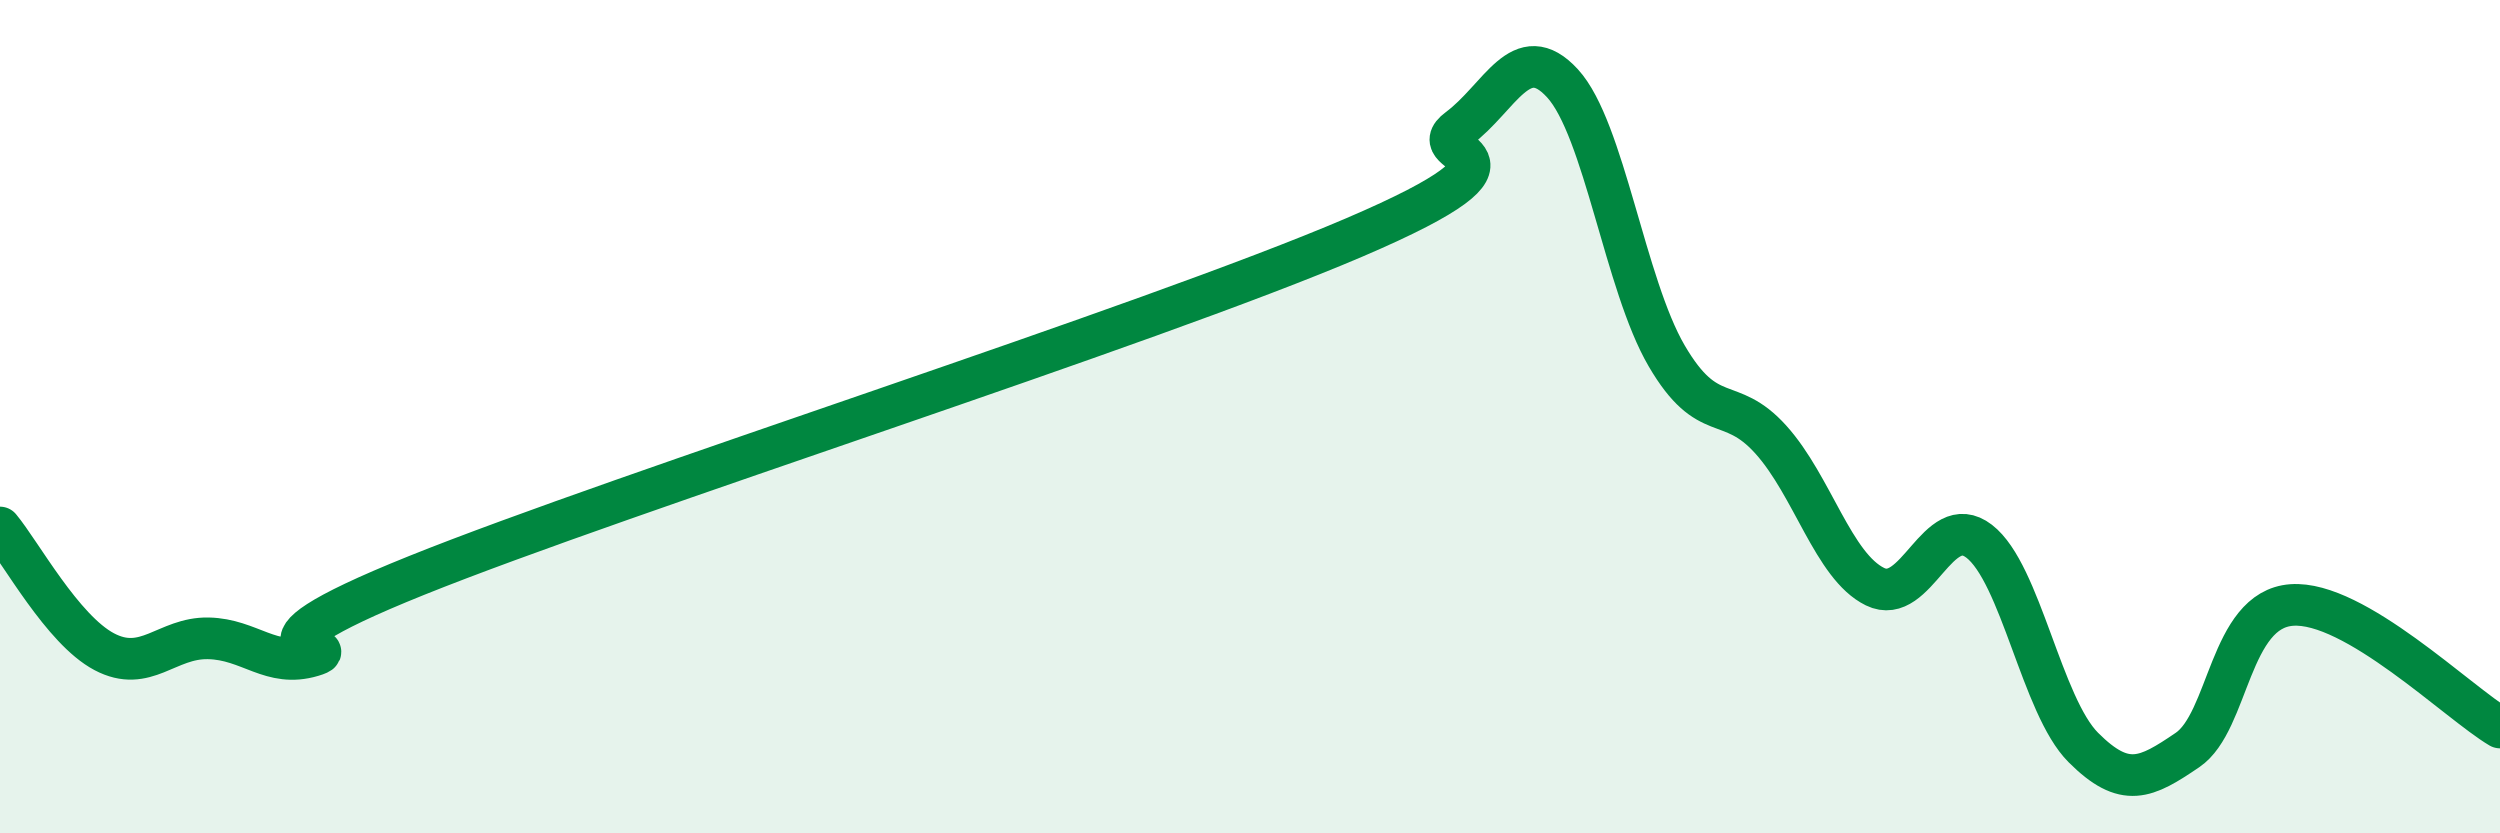
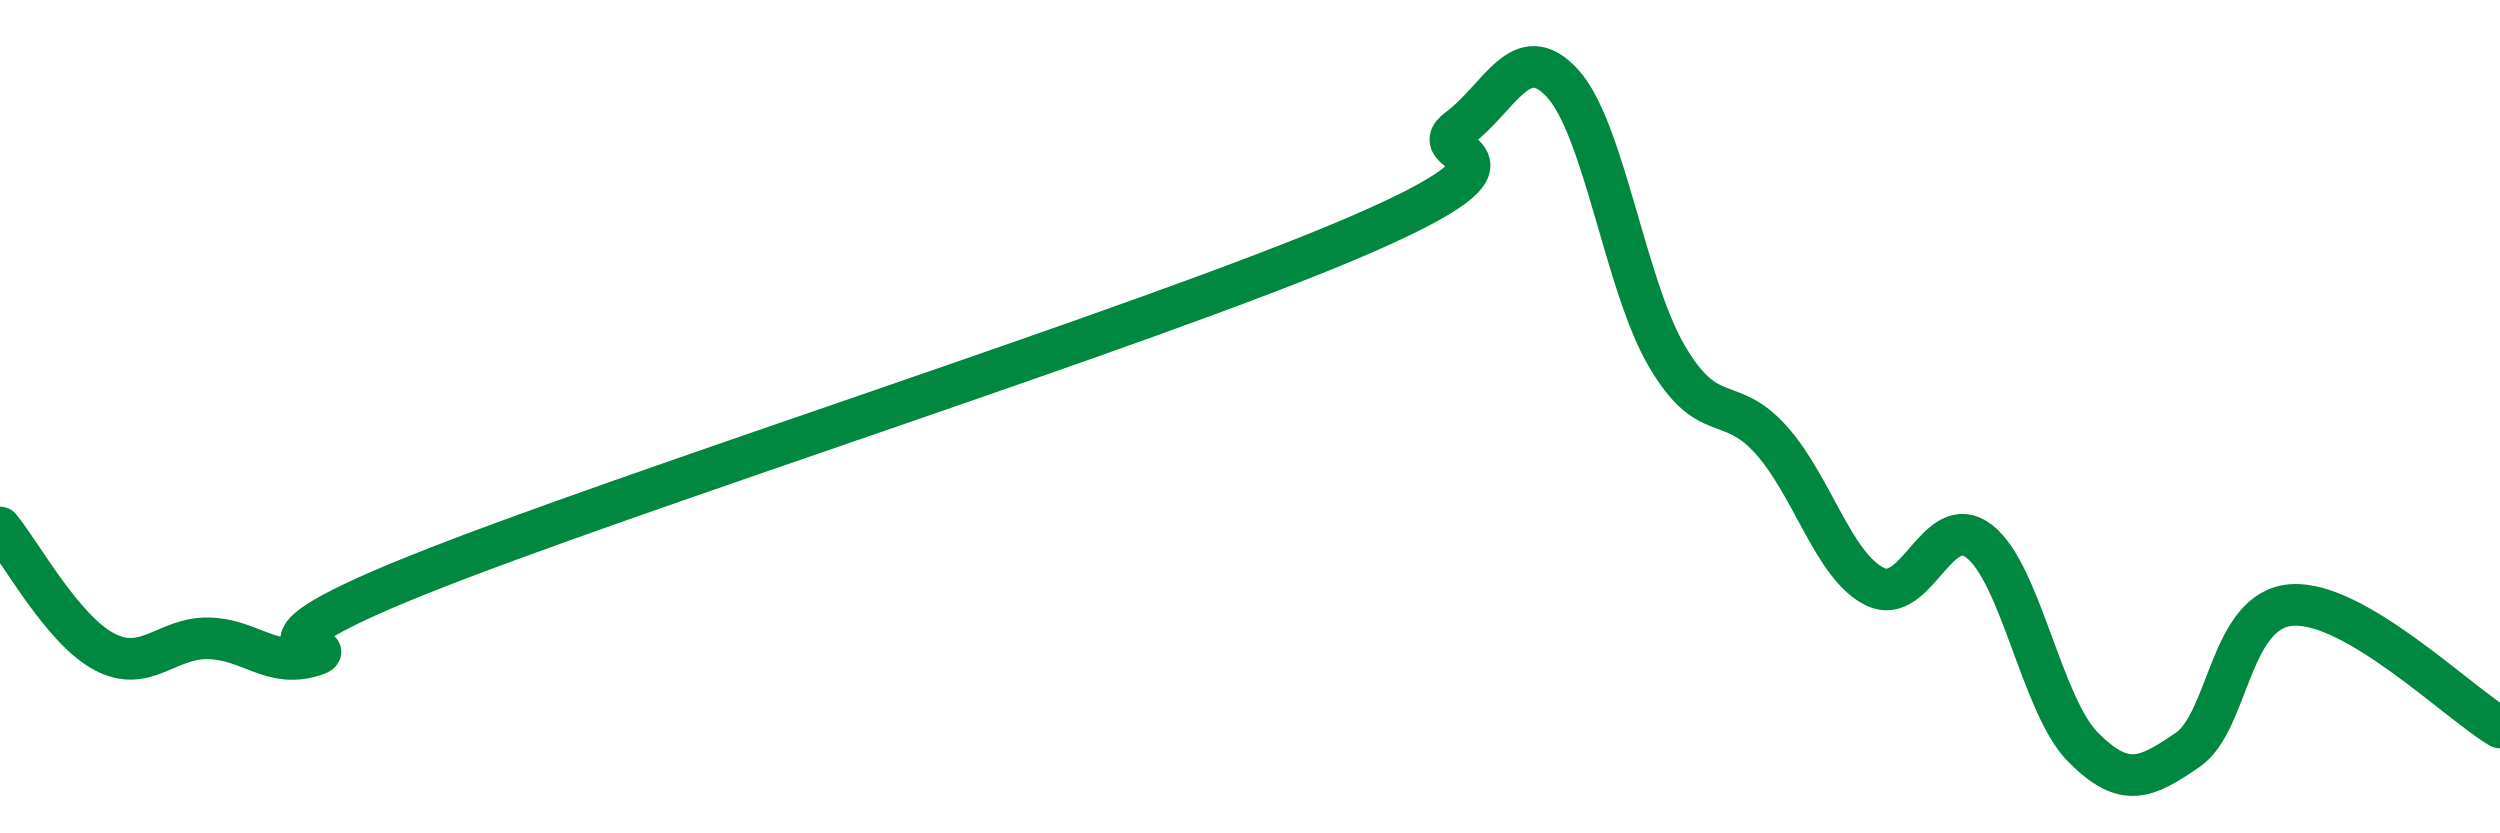
<svg xmlns="http://www.w3.org/2000/svg" width="60" height="20" viewBox="0 0 60 20">
-   <path d="M 0,12.66 C 0.5,13.26 1.5,15.11 2.5,15.64 C 3.5,16.17 4,15.3 5,15.32 C 6,15.34 6.5,16.04 7.5,15.74 C 8.5,15.44 5,15.82 10,13.81 C 15,11.8 27.5,7.84 32.5,5.7 C 37.5,3.56 34,3.83 35,3.09 C 36,2.35 36.5,0.91 37.5,2 C 38.5,3.09 39,6.83 40,8.54 C 41,10.25 41.5,9.44 42.5,10.55 C 43.5,11.66 44,13.59 45,14.08 C 46,14.57 46.5,12.22 47.5,12.99 C 48.5,13.76 49,16.94 50,17.94 C 51,18.94 51.5,18.68 52.5,18 C 53.5,17.32 53.5,14.63 55,14.52 C 56.5,14.41 59,16.87 60,17.46L60 20L0 20Z" fill="#008740" opacity="0.1" stroke-linecap="round" stroke-linejoin="round" />
  <path d="M 0,12.66 C 0.5,13.26 1.5,15.11 2.5,15.64 C 3.5,16.17 4,15.3 5,15.32 C 6,15.34 6.5,16.04 7.5,15.74 C 8.5,15.44 5,15.82 10,13.81 C 15,11.8 27.5,7.84 32.5,5.7 C 37.5,3.56 34,3.83 35,3.09 C 36,2.35 36.5,0.91 37.5,2 C 38.5,3.09 39,6.83 40,8.54 C 41,10.25 41.5,9.44 42.5,10.55 C 43.5,11.66 44,13.59 45,14.08 C 46,14.57 46.5,12.22 47.5,12.99 C 48.5,13.76 49,16.94 50,17.94 C 51,18.94 51.5,18.68 52.5,18 C 53.5,17.32 53.5,14.63 55,14.52 C 56.5,14.41 59,16.87 60,17.46" stroke="#008740" stroke-width="1" fill="none" stroke-linecap="round" stroke-linejoin="round" />
</svg>